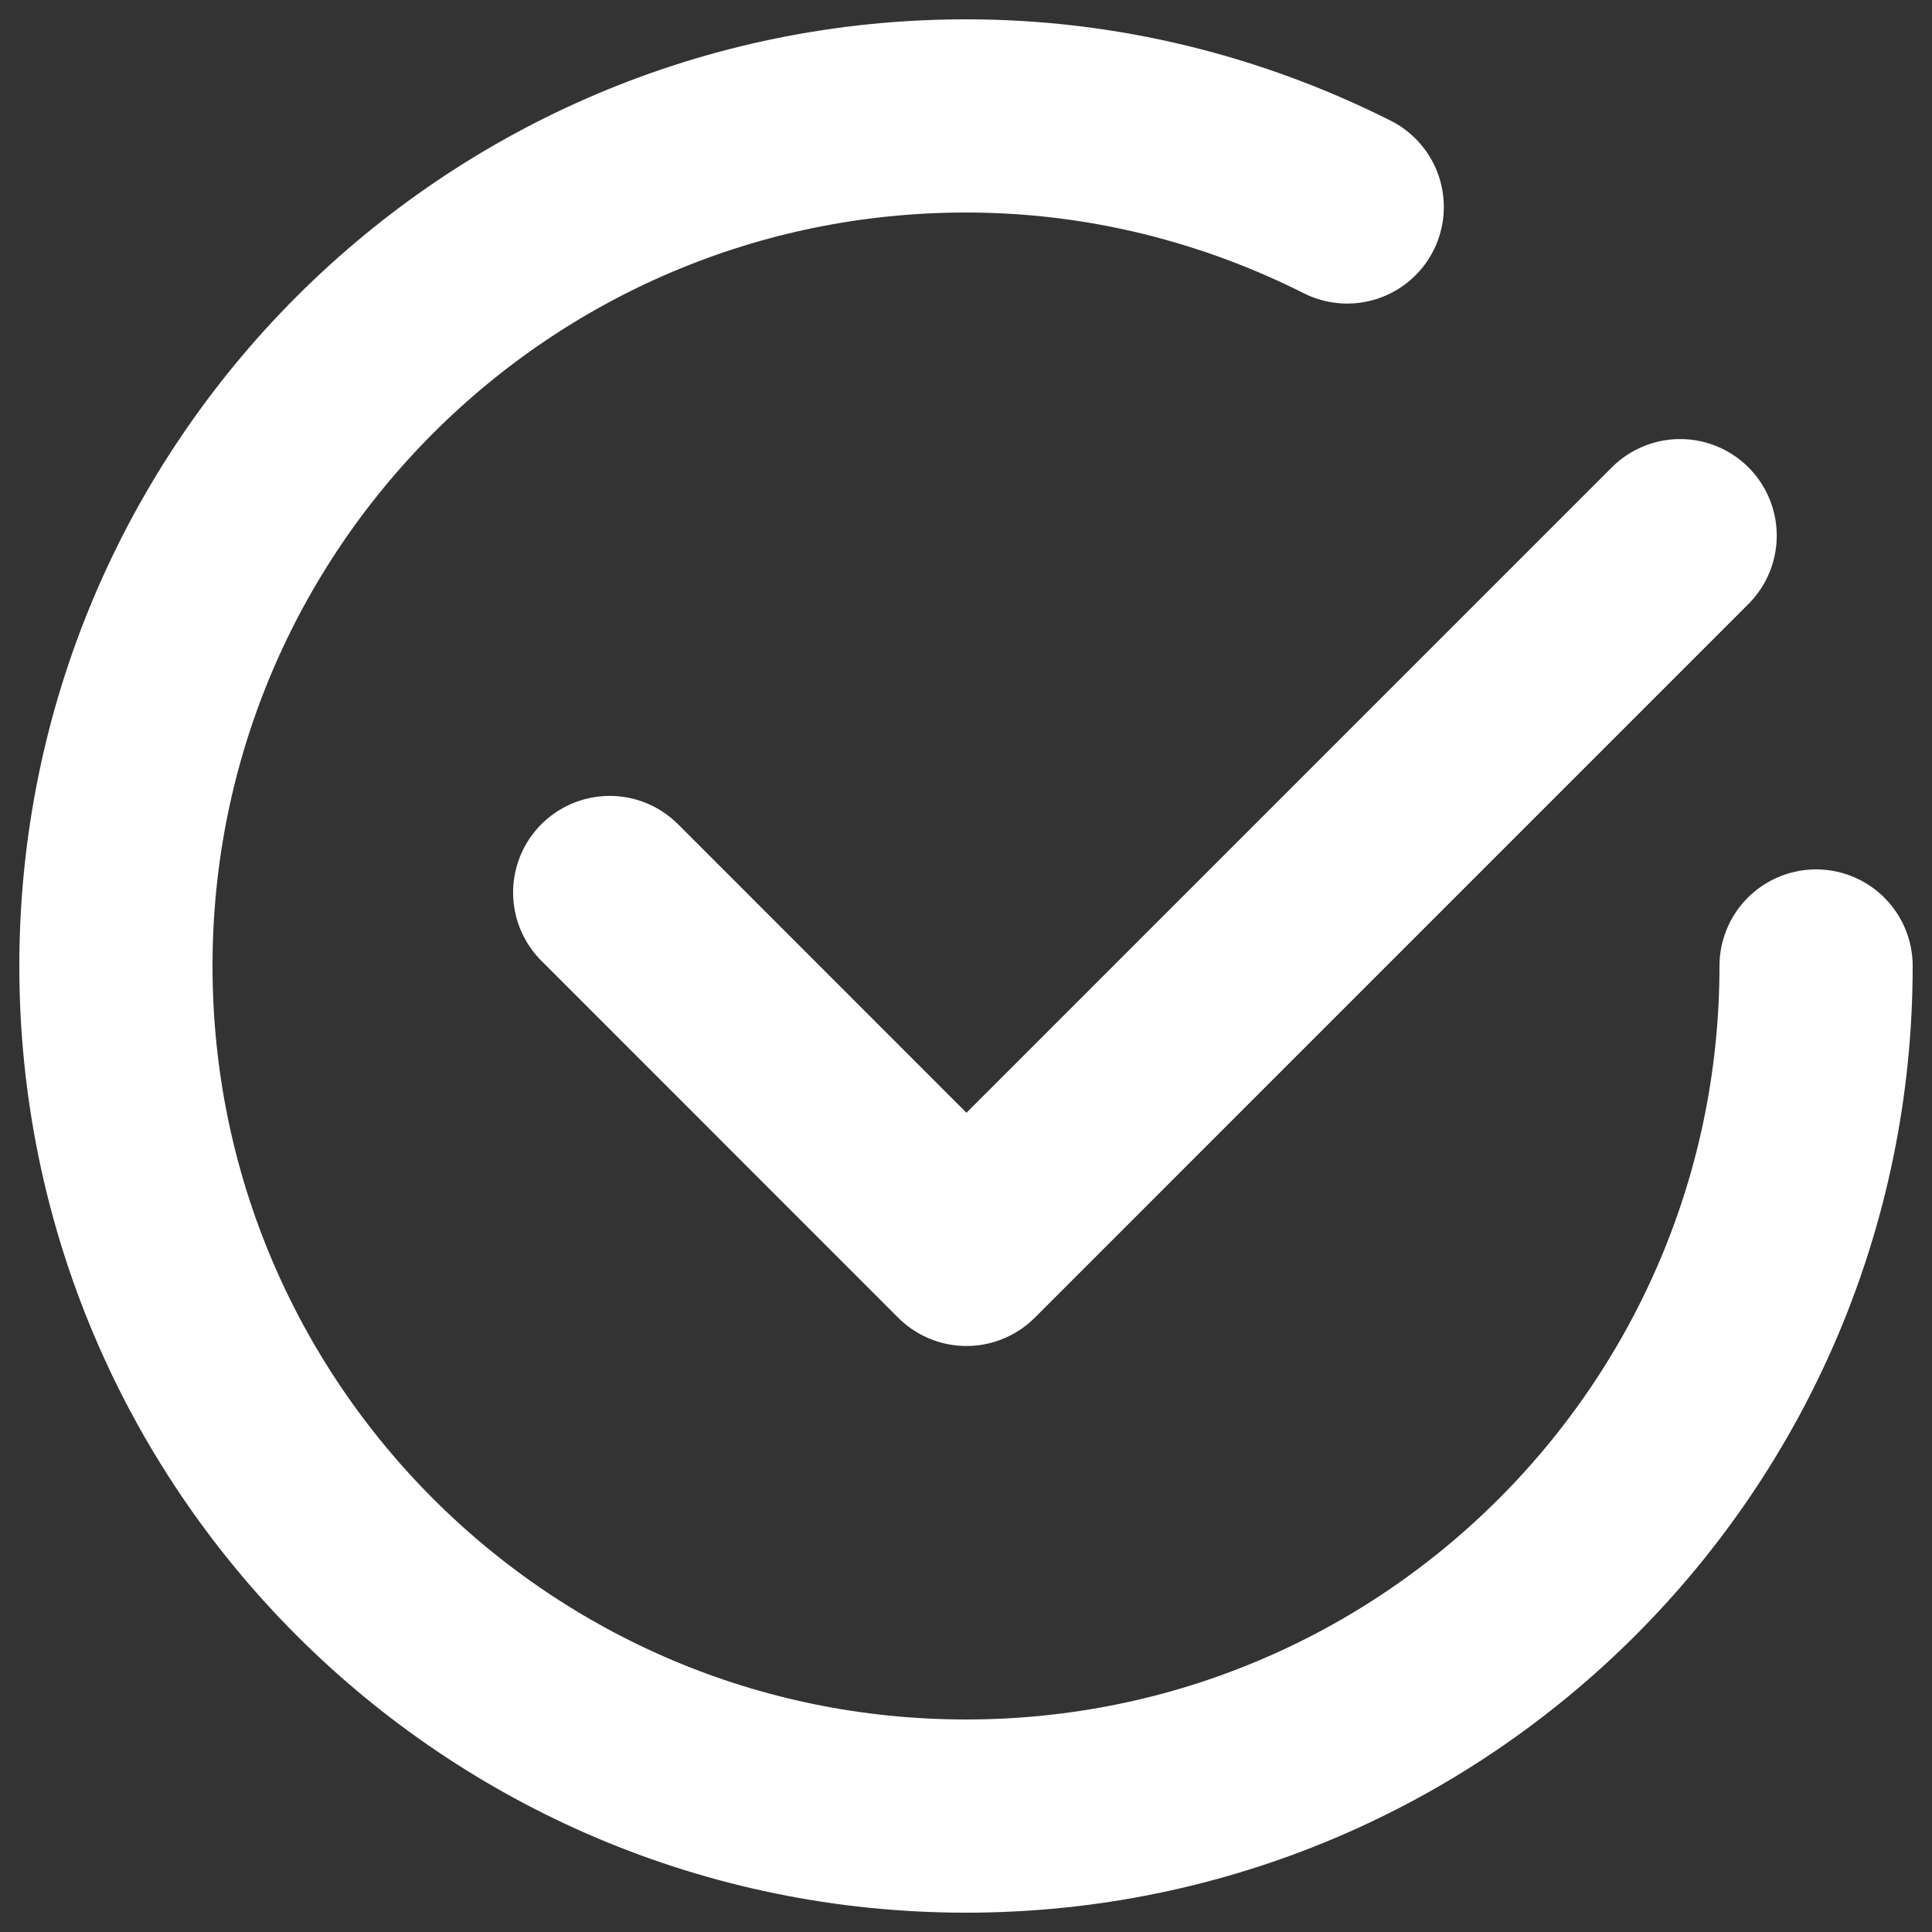
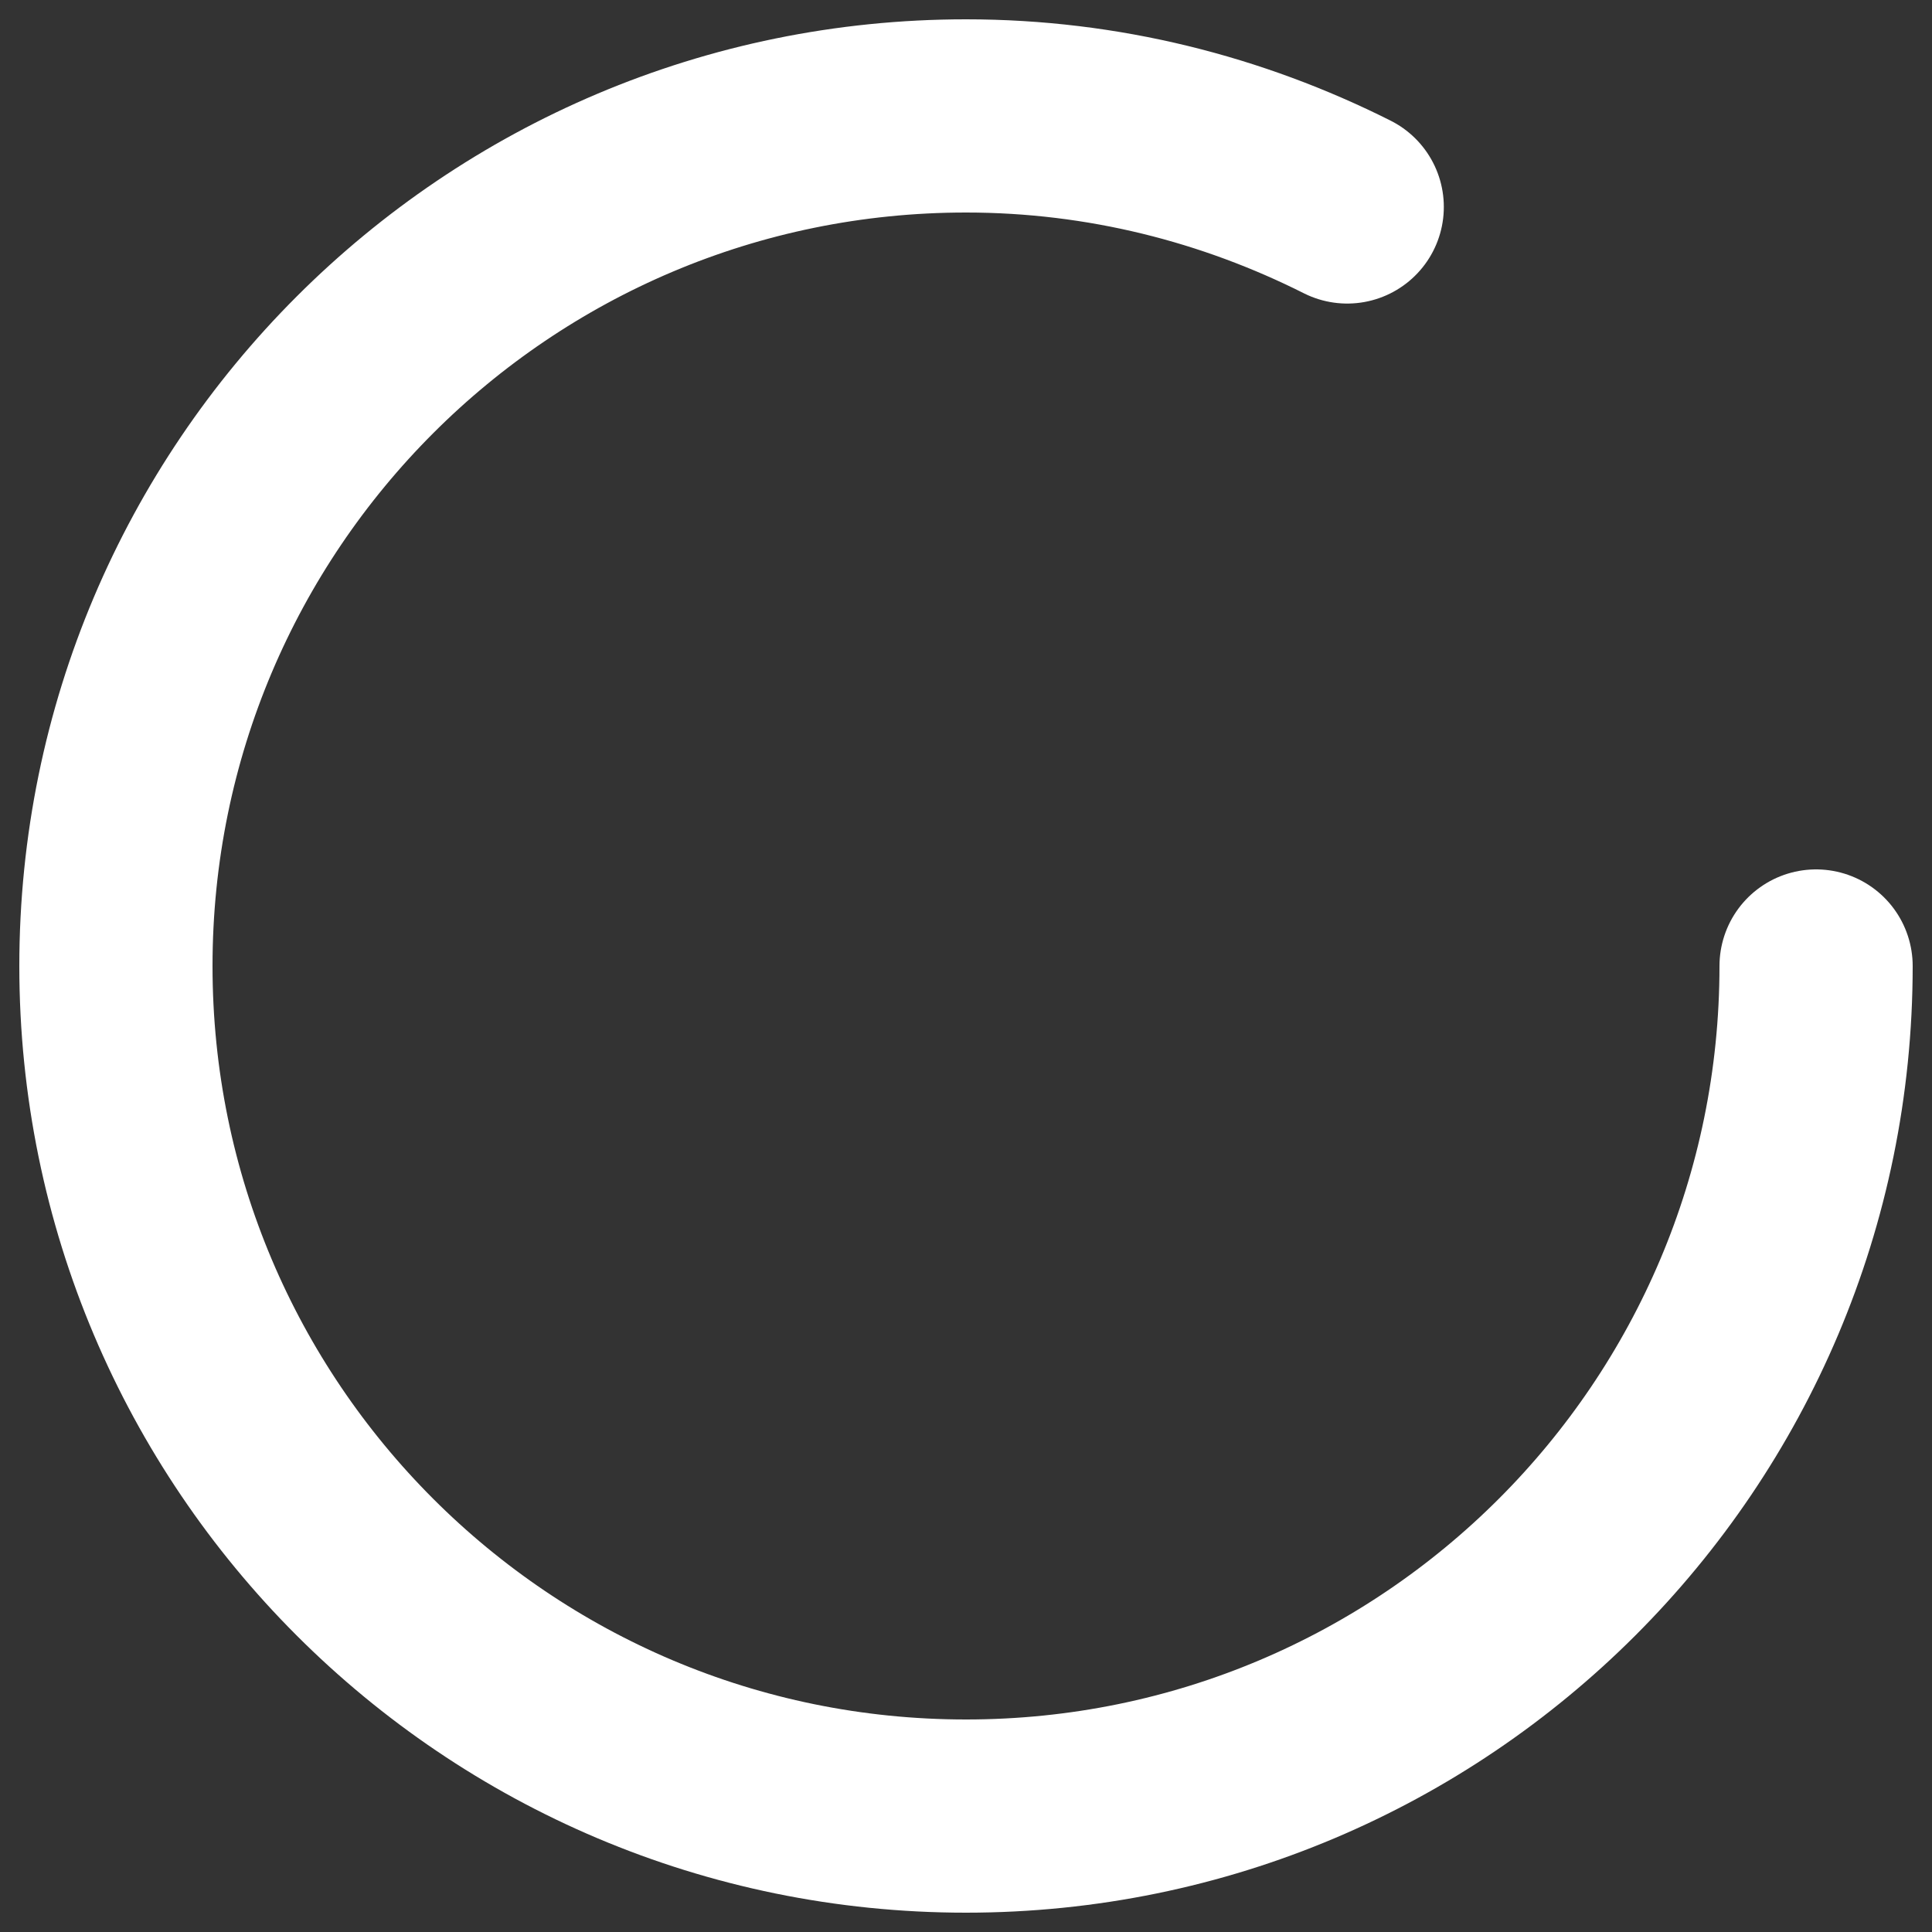
<svg xmlns="http://www.w3.org/2000/svg" width="50" height="50" viewBox="0 0 50 50" fill="none">
  <rect x="0" y="0" width="50" height="50" fill="#333333" stroke="none" />
-   <path d="M43.482 13.863L25.012 32.334L15.779 23.098" stroke="white" stroke-width="5" stroke-linecap="round" stroke-linejoin="round" />
  <path d="M47 25C47 37.151 37.151 47 25 47C12.849 47 3 37.151 3 25C3 12.849 12.849 3 25 3C28.552 3 31.896 3.863 34.866 5.356" stroke="white" stroke-width="5" stroke-linecap="round" stroke-linejoin="round" />
</svg>